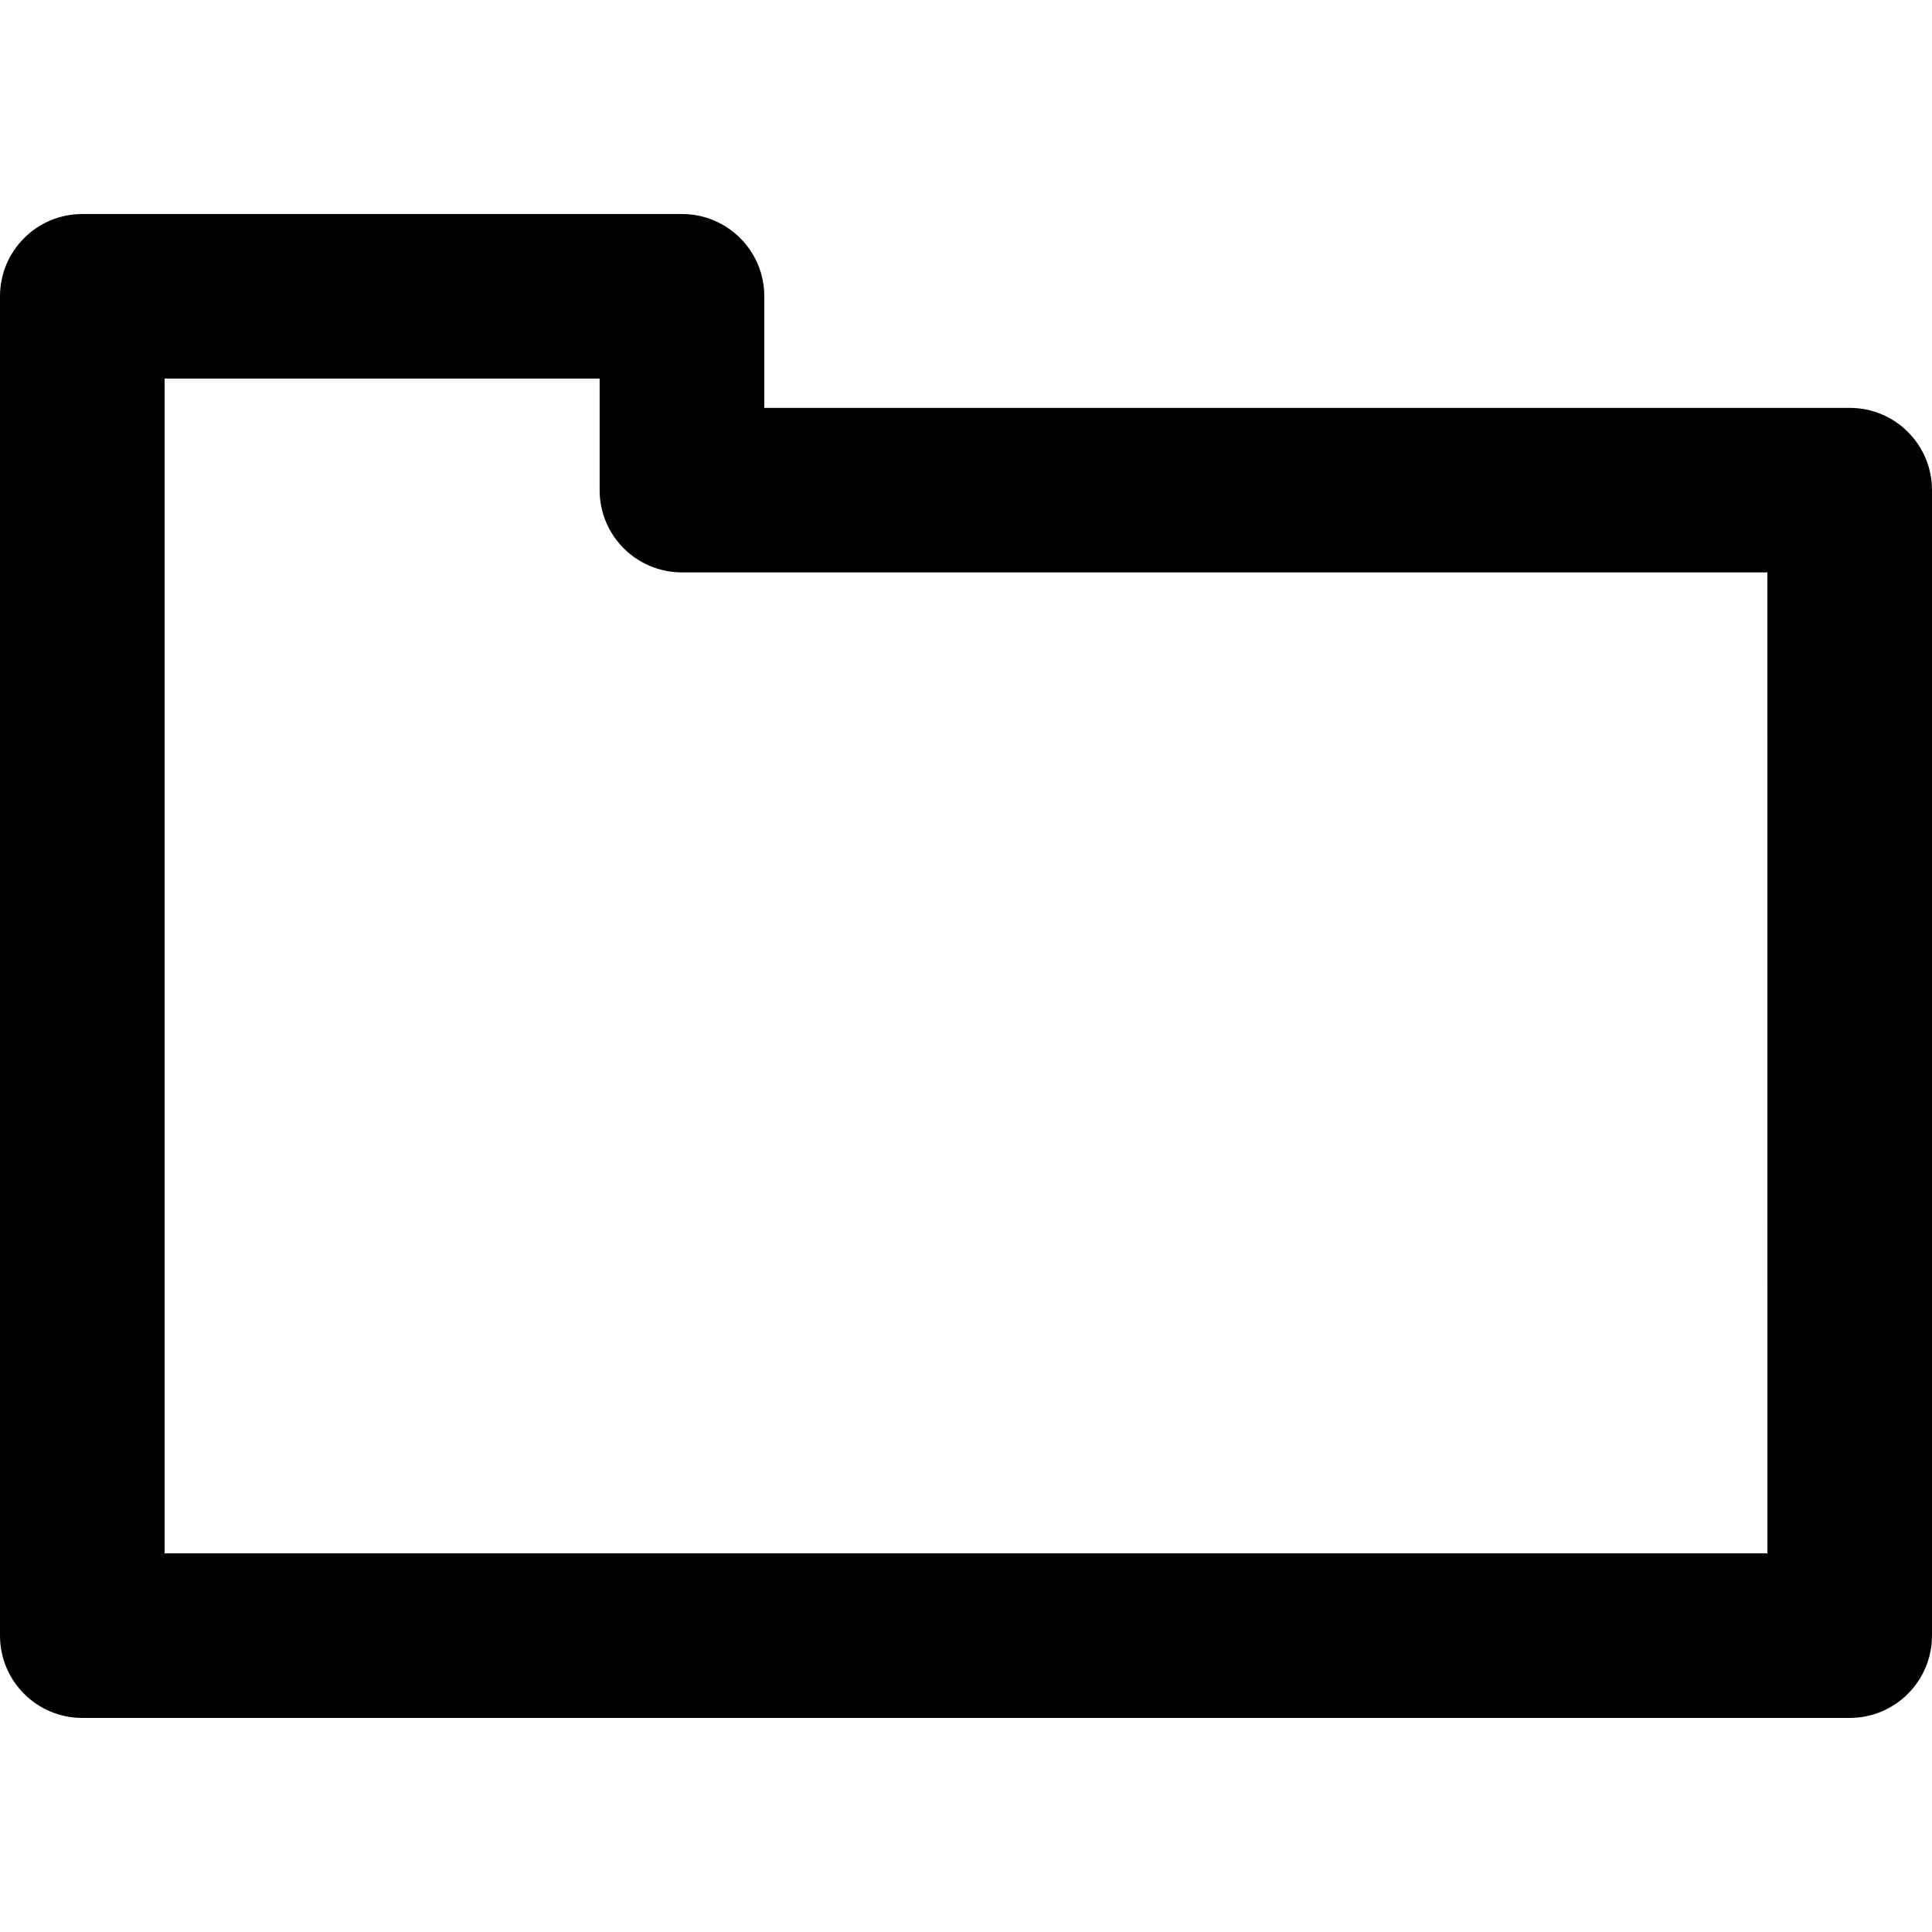
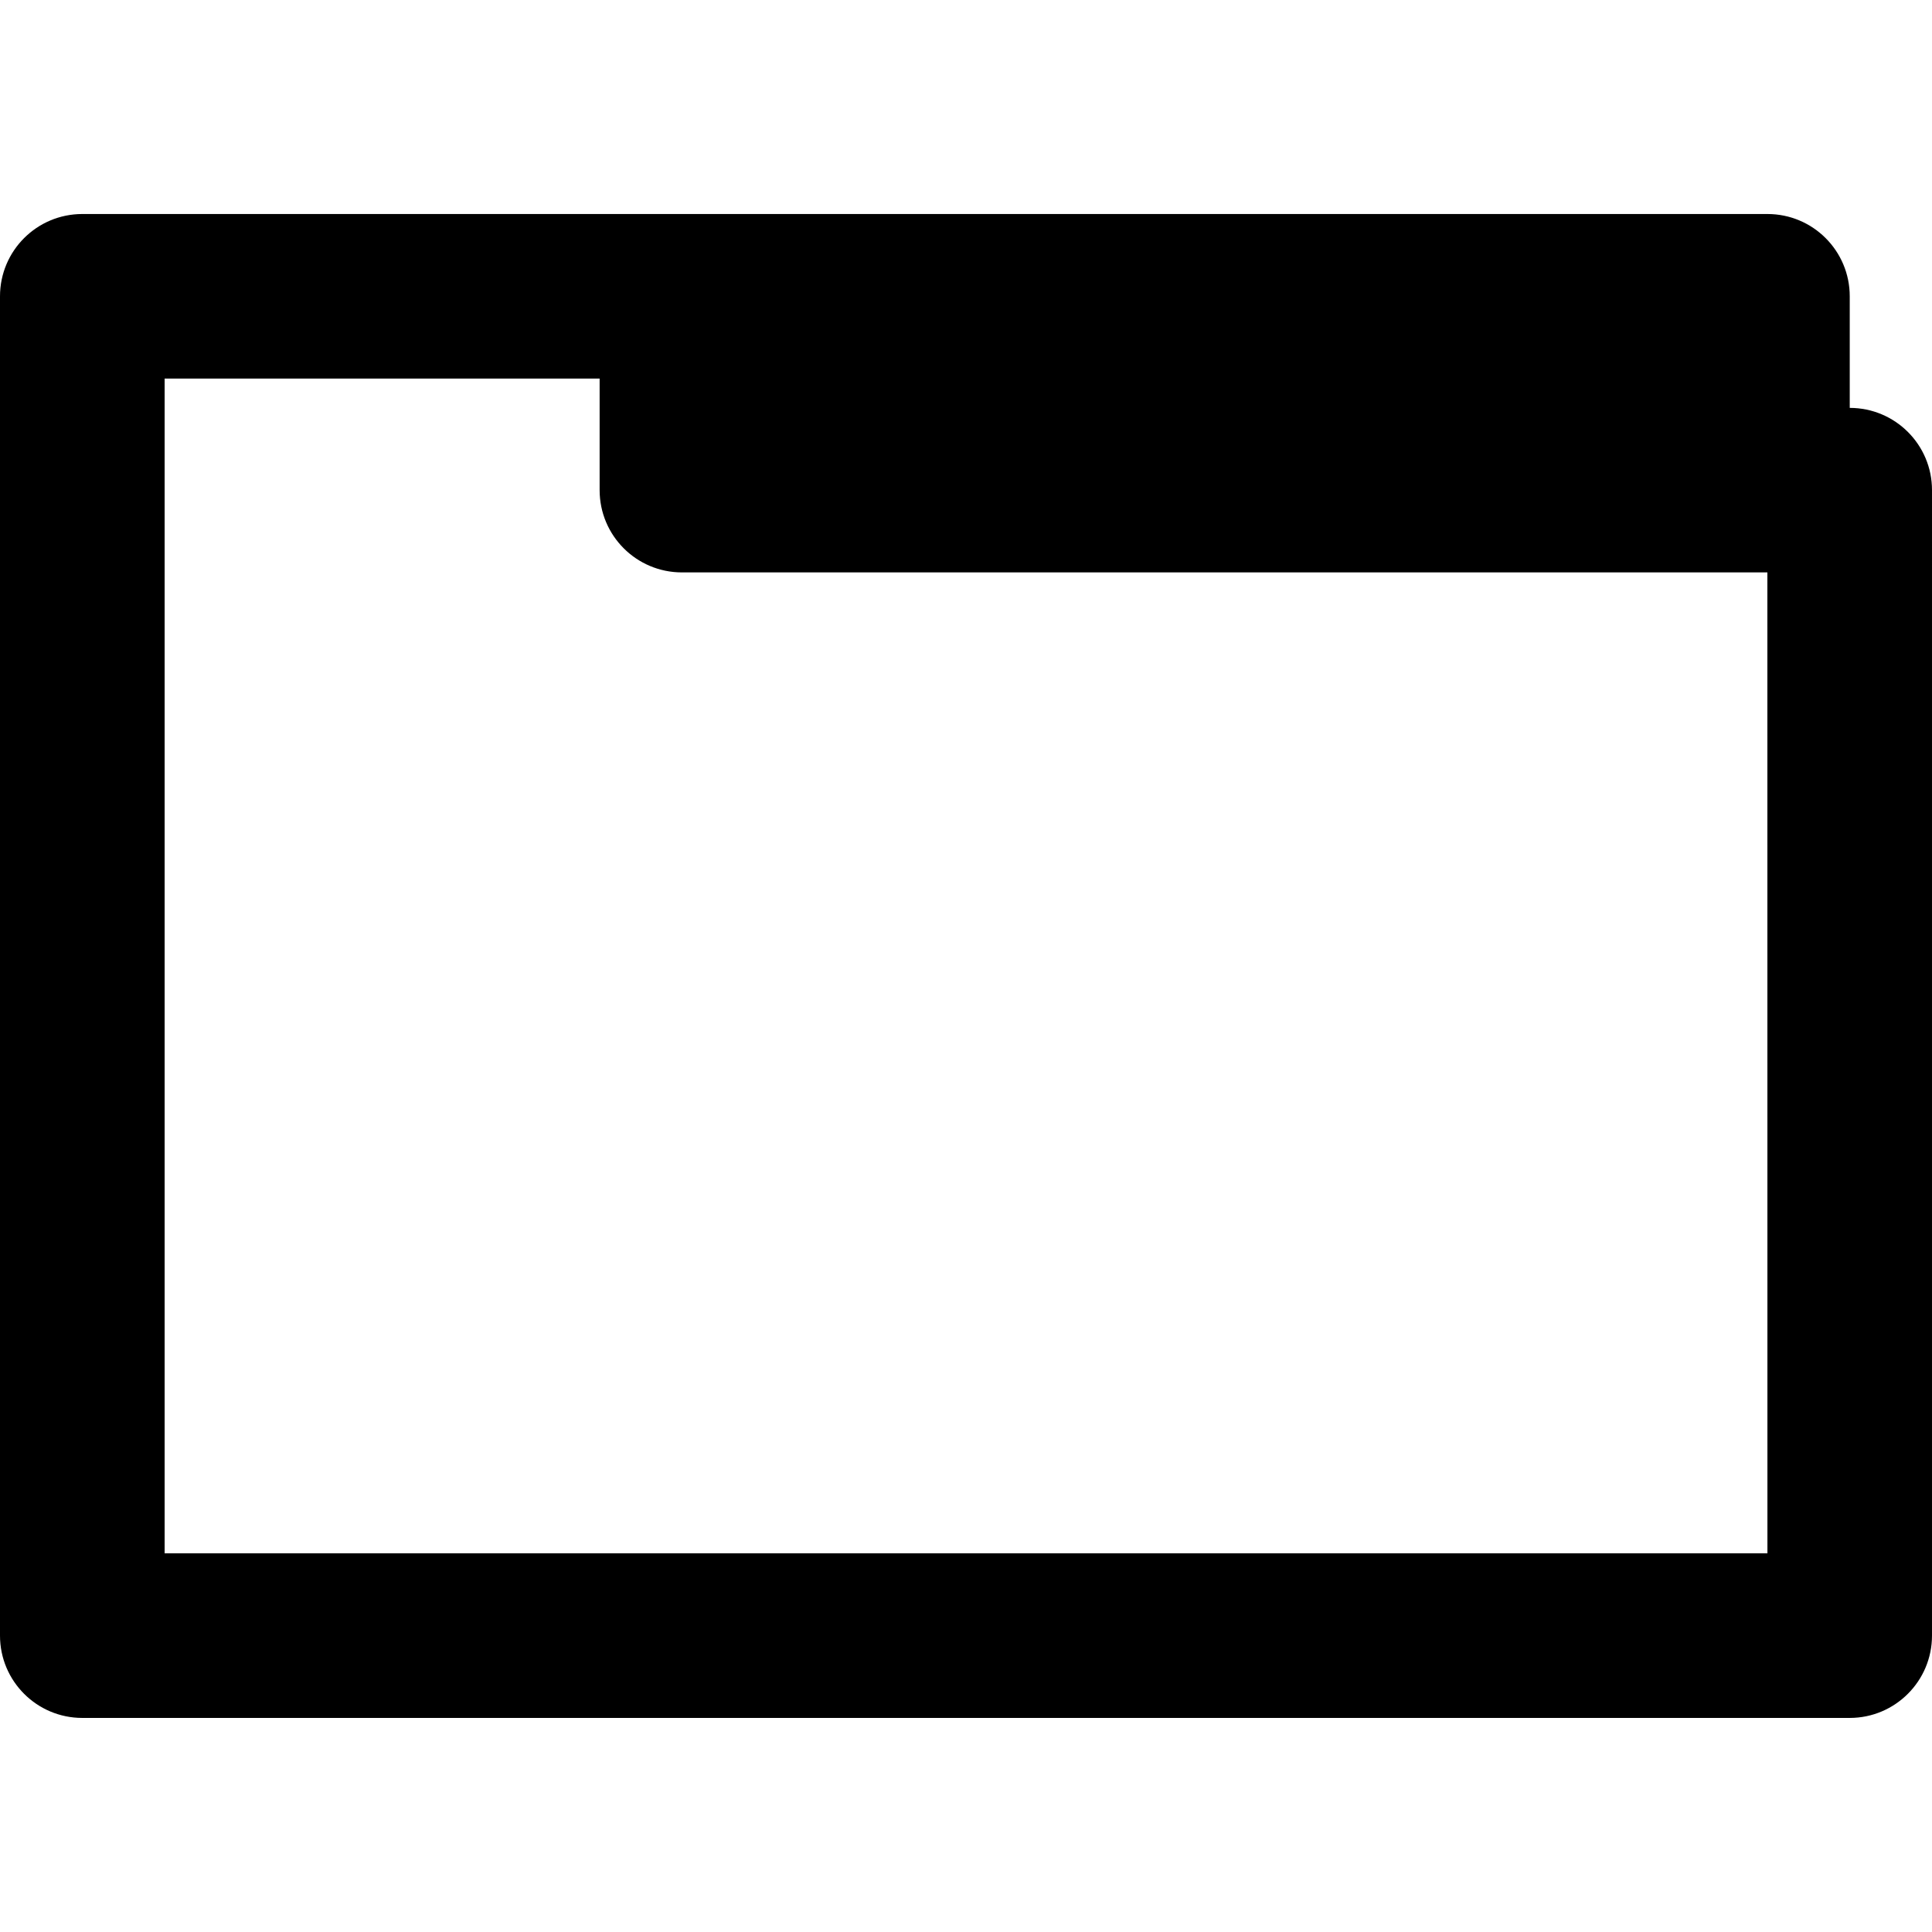
<svg xmlns="http://www.w3.org/2000/svg" version="1.1" id="Capa_1" x="0px" y="0px" width="35.207px" height="35.207px" viewBox="0 0 35.207 35.207" style="enable-background:new 0 0 35.207 35.207;" xml:space="preserve">
  <g>
-     <path d="M33.708,7.433h-19.78V5.4c0-0.829-0.671-1.5-1.5-1.5H1.5C0.671,3.9,0,4.571,0,5.4v24.406c0,0.828,0.671,1.5,1.5,1.5h32.207   c0.828,0,1.5-0.672,1.5-1.5V8.933C35.208,8.104,34.536,7.433,33.708,7.433z M32.208,28.306H3V6.899h7.927v2.032   c0,0.829,0.671,1.5,1.5,1.5h19.78L32.208,28.306L32.208,28.306z" />
+     <path d="M33.708,7.433V5.4c0-0.829-0.671-1.5-1.5-1.5H1.5C0.671,3.9,0,4.571,0,5.4v24.406c0,0.828,0.671,1.5,1.5,1.5h32.207   c0.828,0,1.5-0.672,1.5-1.5V8.933C35.208,8.104,34.536,7.433,33.708,7.433z M32.208,28.306H3V6.899h7.927v2.032   c0,0.829,0.671,1.5,1.5,1.5h19.78L32.208,28.306L32.208,28.306z" />
  </g>
  <g>
</g>
  <g>
</g>
  <g>
</g>
  <g>
</g>
  <g>
</g>
  <g>
</g>
  <g>
</g>
  <g>
</g>
  <g>
</g>
  <g>
</g>
  <g>
</g>
  <g>
</g>
  <g>
</g>
  <g>
</g>
  <g>
</g>
</svg>